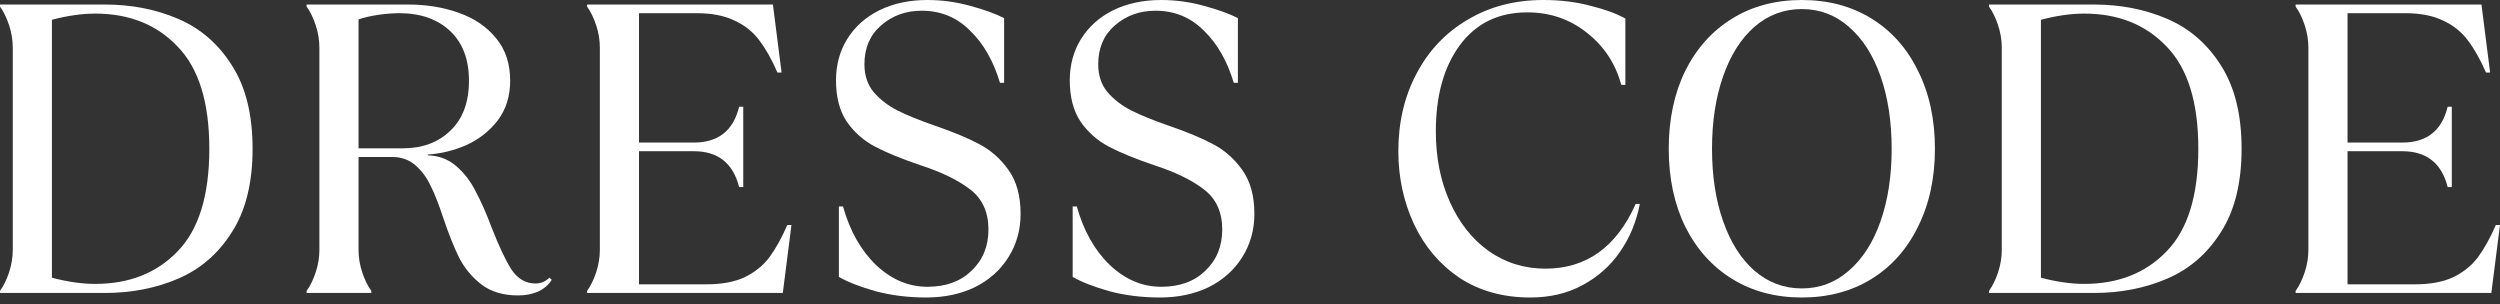
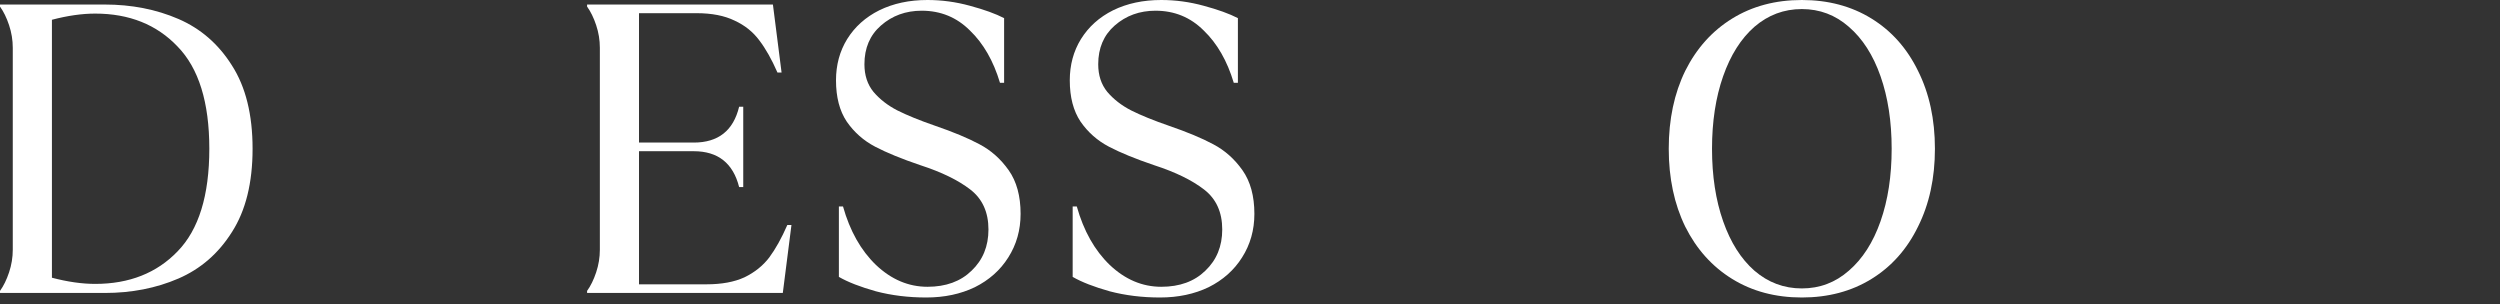
<svg xmlns="http://www.w3.org/2000/svg" fill="none" height="100%" overflow="visible" preserveAspectRatio="none" style="display: block;" viewBox="0 0 345 42" width="100%">
  <rect x="0" y="0" width="345" height="42" fill="#333333" stroke="none" />
  <g id="Dress code">
    <path d="M0 40.145C0.493 39.462 0.91 38.609 1.251 37.586C1.592 36.562 1.763 35.52 1.763 34.459V6.596C1.763 5.535 1.592 4.492 1.251 3.469C0.91 2.445 0.493 1.592 0 0.91V0.625H14.443C18.158 0.625 21.551 1.289 24.621 2.616C27.692 3.942 30.156 6.084 32.013 9.041C33.909 11.998 34.856 15.827 34.856 20.527C34.856 25.228 33.909 29.057 32.013 32.013C30.156 34.97 27.692 37.112 24.621 38.439C21.551 39.766 18.158 40.429 14.443 40.429H0V40.145ZM13.135 39.178C17.836 39.178 21.627 37.681 24.508 34.686C27.427 31.691 28.886 26.972 28.886 20.527C28.886 14.121 27.427 9.42 24.508 6.425C21.627 3.393 17.836 1.876 13.135 1.876C11.316 1.876 9.325 2.161 7.165 2.729V38.325C9.325 38.894 11.316 39.178 13.135 39.178Z" fill="white" />
-     <path d="M71.484 40.77C69.475 40.77 67.807 40.277 66.48 39.292C65.191 38.306 64.168 37.093 63.409 35.653C62.689 34.212 61.95 32.374 61.192 30.137C60.585 28.279 59.998 26.782 59.429 25.645C58.898 24.508 58.197 23.56 57.325 22.802C56.453 22.044 55.392 21.665 54.141 21.665H49.478V34.459C49.478 35.52 49.649 36.562 49.99 37.586C50.331 38.609 50.748 39.462 51.241 40.145V40.429H42.313V40.145C42.806 39.462 43.223 38.609 43.564 37.586C43.906 36.562 44.076 35.52 44.076 34.459V6.596C44.076 5.535 43.906 4.492 43.564 3.469C43.223 2.445 42.806 1.592 42.313 0.91V0.625H56.302C58.841 0.625 61.173 1.005 63.296 1.763C65.456 2.521 67.181 3.696 68.47 5.288C69.759 6.842 70.403 8.795 70.403 11.145C70.403 13.268 69.835 15.087 68.698 16.604C67.56 18.082 66.12 19.219 64.376 20.015C62.632 20.774 60.851 21.21 59.031 21.323V21.437C60.547 21.475 61.855 21.968 62.955 22.916C64.054 23.863 64.945 25.019 65.627 26.384C66.347 27.711 67.086 29.379 67.845 31.388C68.83 33.928 69.74 35.861 70.574 37.188C71.446 38.477 72.545 39.121 73.872 39.121C74.63 39.121 75.275 38.856 75.805 38.325L76.147 38.609C75.692 39.33 75.047 39.879 74.213 40.258C73.417 40.6 72.507 40.77 71.484 40.77ZM55.562 20.47C58.292 20.47 60.49 19.655 62.158 18.025C63.864 16.395 64.717 14.102 64.717 11.145C64.717 8.188 63.845 5.895 62.102 4.265C60.358 2.635 58.026 1.82 55.108 1.82C54.236 1.82 53.269 1.895 52.208 2.047C51.184 2.199 50.274 2.407 49.478 2.673V20.47H55.562Z" fill="white" />
    <path d="M81.017 40.145C81.51 39.462 81.927 38.609 82.269 37.586C82.61 36.562 82.78 35.52 82.78 34.459V6.596C82.78 5.535 82.61 4.492 82.269 3.469C81.927 2.445 81.51 1.592 81.017 0.91V0.625H106.662L107.857 10.008H107.288C106.492 8.188 105.658 6.71 104.786 5.572C103.914 4.397 102.777 3.488 101.374 2.843C99.972 2.161 98.228 1.82 96.143 1.82H88.182V19.674H95.745C99.119 19.674 101.204 18.025 102 14.727H102.568V25.815H102C101.166 22.517 99.081 20.868 95.745 20.868H88.182V39.235H97.508C99.593 39.235 101.336 38.913 102.739 38.268C104.142 37.586 105.279 36.676 106.151 35.539C107.023 34.364 107.856 32.866 108.653 31.047H109.221L108.027 40.429H81.017V40.145Z" fill="white" />
    <path d="M127.82 41.054C125.356 41.054 123.044 40.77 120.883 40.202C118.723 39.595 117.017 38.932 115.766 38.211V28.488H116.334C117.282 31.862 118.798 34.553 120.883 36.562C123.006 38.572 125.375 39.576 127.991 39.576C130.531 39.576 132.559 38.837 134.075 37.358C135.63 35.88 136.407 33.985 136.407 31.672C136.407 29.284 135.573 27.445 133.905 26.157C132.237 24.868 129.943 23.749 127.024 22.802C124.447 21.93 122.362 21.077 120.77 20.243C119.177 19.409 117.87 18.253 116.846 16.774C115.86 15.296 115.368 13.4 115.368 11.088C115.368 8.965 115.879 7.07 116.903 5.402C117.964 3.696 119.443 2.369 121.338 1.422C123.271 0.474 125.489 0 127.991 0C129.962 0 131.915 0.265 133.848 0.796C135.819 1.327 137.392 1.895 138.567 2.502V11.429H137.999C137.089 8.397 135.705 5.989 133.848 4.208C132.028 2.388 129.811 1.478 127.195 1.478C124.996 1.478 123.12 2.161 121.566 3.525C120.049 4.852 119.291 6.634 119.291 8.87C119.291 10.387 119.708 11.657 120.542 12.68C121.414 13.704 122.513 14.557 123.84 15.239C125.205 15.921 126.93 16.623 129.015 17.343C131.554 18.215 133.601 19.068 135.156 19.902C136.748 20.736 138.094 21.93 139.193 23.484C140.292 25.038 140.842 27.047 140.842 29.512C140.842 31.748 140.273 33.757 139.136 35.539C138.037 37.283 136.501 38.647 134.53 39.633C132.559 40.581 130.322 41.054 127.82 41.054Z" fill="white" />
    <path d="M160.083 41.054C157.619 41.054 155.307 40.77 153.146 40.202C150.985 39.595 149.279 38.932 148.028 38.211V28.488H148.597C149.545 31.862 151.061 34.553 153.146 36.562C155.269 38.572 157.638 39.576 160.254 39.576C162.794 39.576 164.822 38.837 166.338 37.358C167.892 35.88 168.669 33.985 168.669 31.672C168.669 29.284 167.835 27.445 166.167 26.157C164.499 24.868 162.206 23.749 159.287 22.802C156.709 21.93 154.624 21.077 153.032 20.243C151.44 19.409 150.132 18.253 149.109 16.774C148.123 15.296 147.63 13.4 147.63 11.088C147.63 8.965 148.142 7.07 149.166 5.402C150.227 3.696 151.705 2.369 153.601 1.422C155.534 0.474 157.752 0 160.254 0C162.225 0 164.177 0.265 166.11 0.796C168.082 1.327 169.655 1.895 170.83 2.502V11.429H170.261C169.352 8.397 167.968 5.989 166.11 4.208C164.291 2.388 162.073 1.478 159.458 1.478C157.259 1.478 155.382 2.161 153.828 3.525C152.312 4.852 151.554 6.634 151.554 8.87C151.554 10.387 151.971 11.657 152.805 12.68C153.677 13.704 154.776 14.557 156.103 15.239C157.467 15.921 159.192 16.623 161.277 17.343C163.817 18.215 165.864 19.068 167.418 19.902C169.01 20.736 170.356 21.93 171.456 23.484C172.555 25.038 173.105 27.047 173.105 29.512C173.105 31.748 172.536 33.757 171.399 35.539C170.299 37.283 168.764 38.647 166.793 39.633C164.822 40.581 162.585 41.054 160.083 41.054Z" fill="white" />
-     <path d="M211.167 41.054C207.414 41.054 204.154 40.145 201.387 38.325C198.657 36.468 196.572 34.004 195.132 30.933C193.691 27.825 192.971 24.47 192.971 20.868C192.971 16.888 193.805 13.325 195.473 10.178C197.141 6.994 199.491 4.511 202.524 2.729C205.557 0.91 209.044 0 212.987 0C215.337 0 217.498 0.265 219.469 0.796C221.478 1.289 223.089 1.876 224.302 2.559V11.714H223.734C222.938 8.757 221.345 6.35 218.957 4.492C216.607 2.635 213.878 1.706 210.769 1.706C206.789 1.706 203.68 3.222 201.444 6.255C199.245 9.25 198.146 13.211 198.146 18.139C198.146 21.74 198.79 24.982 200.079 27.863C201.368 30.744 203.15 32.999 205.424 34.629C207.736 36.259 210.352 37.074 213.271 37.074C218.919 37.074 223.07 34.098 225.724 28.147H226.292C225.838 30.573 224.928 32.772 223.563 34.743C222.236 36.676 220.511 38.211 218.389 39.349C216.304 40.486 213.897 41.054 211.167 41.054Z" fill="white" />
    <path d="M248.654 41.054C245.014 41.054 241.811 40.202 239.044 38.496C236.277 36.79 234.116 34.383 232.561 31.274C231.045 28.166 230.287 24.583 230.287 20.527C230.287 16.471 231.045 12.889 232.561 9.78C234.116 6.672 236.277 4.265 239.044 2.559C241.811 0.853 245.014 0 248.654 0C252.293 0 255.496 0.853 258.263 2.559C261.031 4.265 263.172 6.672 264.689 9.78C266.243 12.889 267.02 16.471 267.02 20.527C267.02 24.583 266.243 28.166 264.689 31.274C263.172 34.383 261.031 36.79 258.263 38.496C255.496 40.202 252.293 41.054 248.654 41.054ZM248.654 39.803C251.118 39.803 253.278 38.989 255.136 37.358C257.031 35.728 258.491 33.454 259.514 30.535C260.538 27.616 261.049 24.28 261.049 20.527C261.049 16.774 260.538 13.438 259.514 10.52C258.491 7.601 257.031 5.326 255.136 3.696C253.278 2.066 251.118 1.251 248.654 1.251C246.189 1.251 244.01 2.066 242.114 3.696C240.257 5.326 238.816 7.601 237.793 10.52C236.769 13.438 236.258 16.774 236.258 20.527C236.258 24.28 236.769 27.616 237.793 30.535C238.816 33.454 240.257 35.728 242.114 37.358C244.01 38.989 246.189 39.803 248.654 39.803Z" fill="white" />
-     <path d="M274.482 40.145C274.975 39.462 275.392 38.609 275.733 37.586C276.074 36.562 276.245 35.52 276.245 34.459V6.596C276.245 5.535 276.074 4.492 275.733 3.469C275.392 2.445 274.975 1.592 274.482 0.91V0.625H288.925C292.64 0.625 296.033 1.289 299.104 2.616C302.174 3.942 304.638 6.084 306.496 9.041C308.391 11.998 309.339 15.827 309.339 20.527C309.339 25.228 308.391 29.057 306.496 32.013C304.638 34.97 302.174 37.112 299.104 38.439C296.033 39.766 292.64 40.429 288.925 40.429H274.482V40.145ZM287.617 39.178C292.318 39.178 296.109 37.681 298.99 34.686C301.909 31.691 303.368 26.972 303.368 20.527C303.368 14.121 301.909 9.42 298.99 6.425C296.109 3.393 292.318 1.876 287.617 1.876C285.798 1.876 283.808 2.161 281.647 2.729V38.325C283.808 38.894 285.798 39.178 287.617 39.178Z" fill="white" />
-     <path d="M316.796 40.145C317.289 39.462 317.706 38.609 318.047 37.586C318.388 36.562 318.558 35.52 318.558 34.459V6.596C318.558 5.535 318.388 4.492 318.047 3.469C317.706 2.445 317.289 1.592 316.796 0.91V0.625H342.441L343.635 10.008H343.066C342.27 8.188 341.436 6.71 340.564 5.572C339.692 4.397 338.555 3.488 337.152 2.843C335.75 2.161 334.006 1.82 331.921 1.82H323.96V19.674H331.523C334.897 19.674 336.982 18.025 337.778 14.727H338.347V25.815H337.778C336.944 22.517 334.859 20.868 331.523 20.868H323.96V39.235H333.286C335.371 39.235 337.115 38.913 338.517 38.268C339.92 37.586 341.057 36.676 341.929 35.539C342.801 34.364 343.635 32.866 344.431 31.047H344.999L343.805 40.429H316.796V40.145Z" fill="white" />
  </g>
</svg>